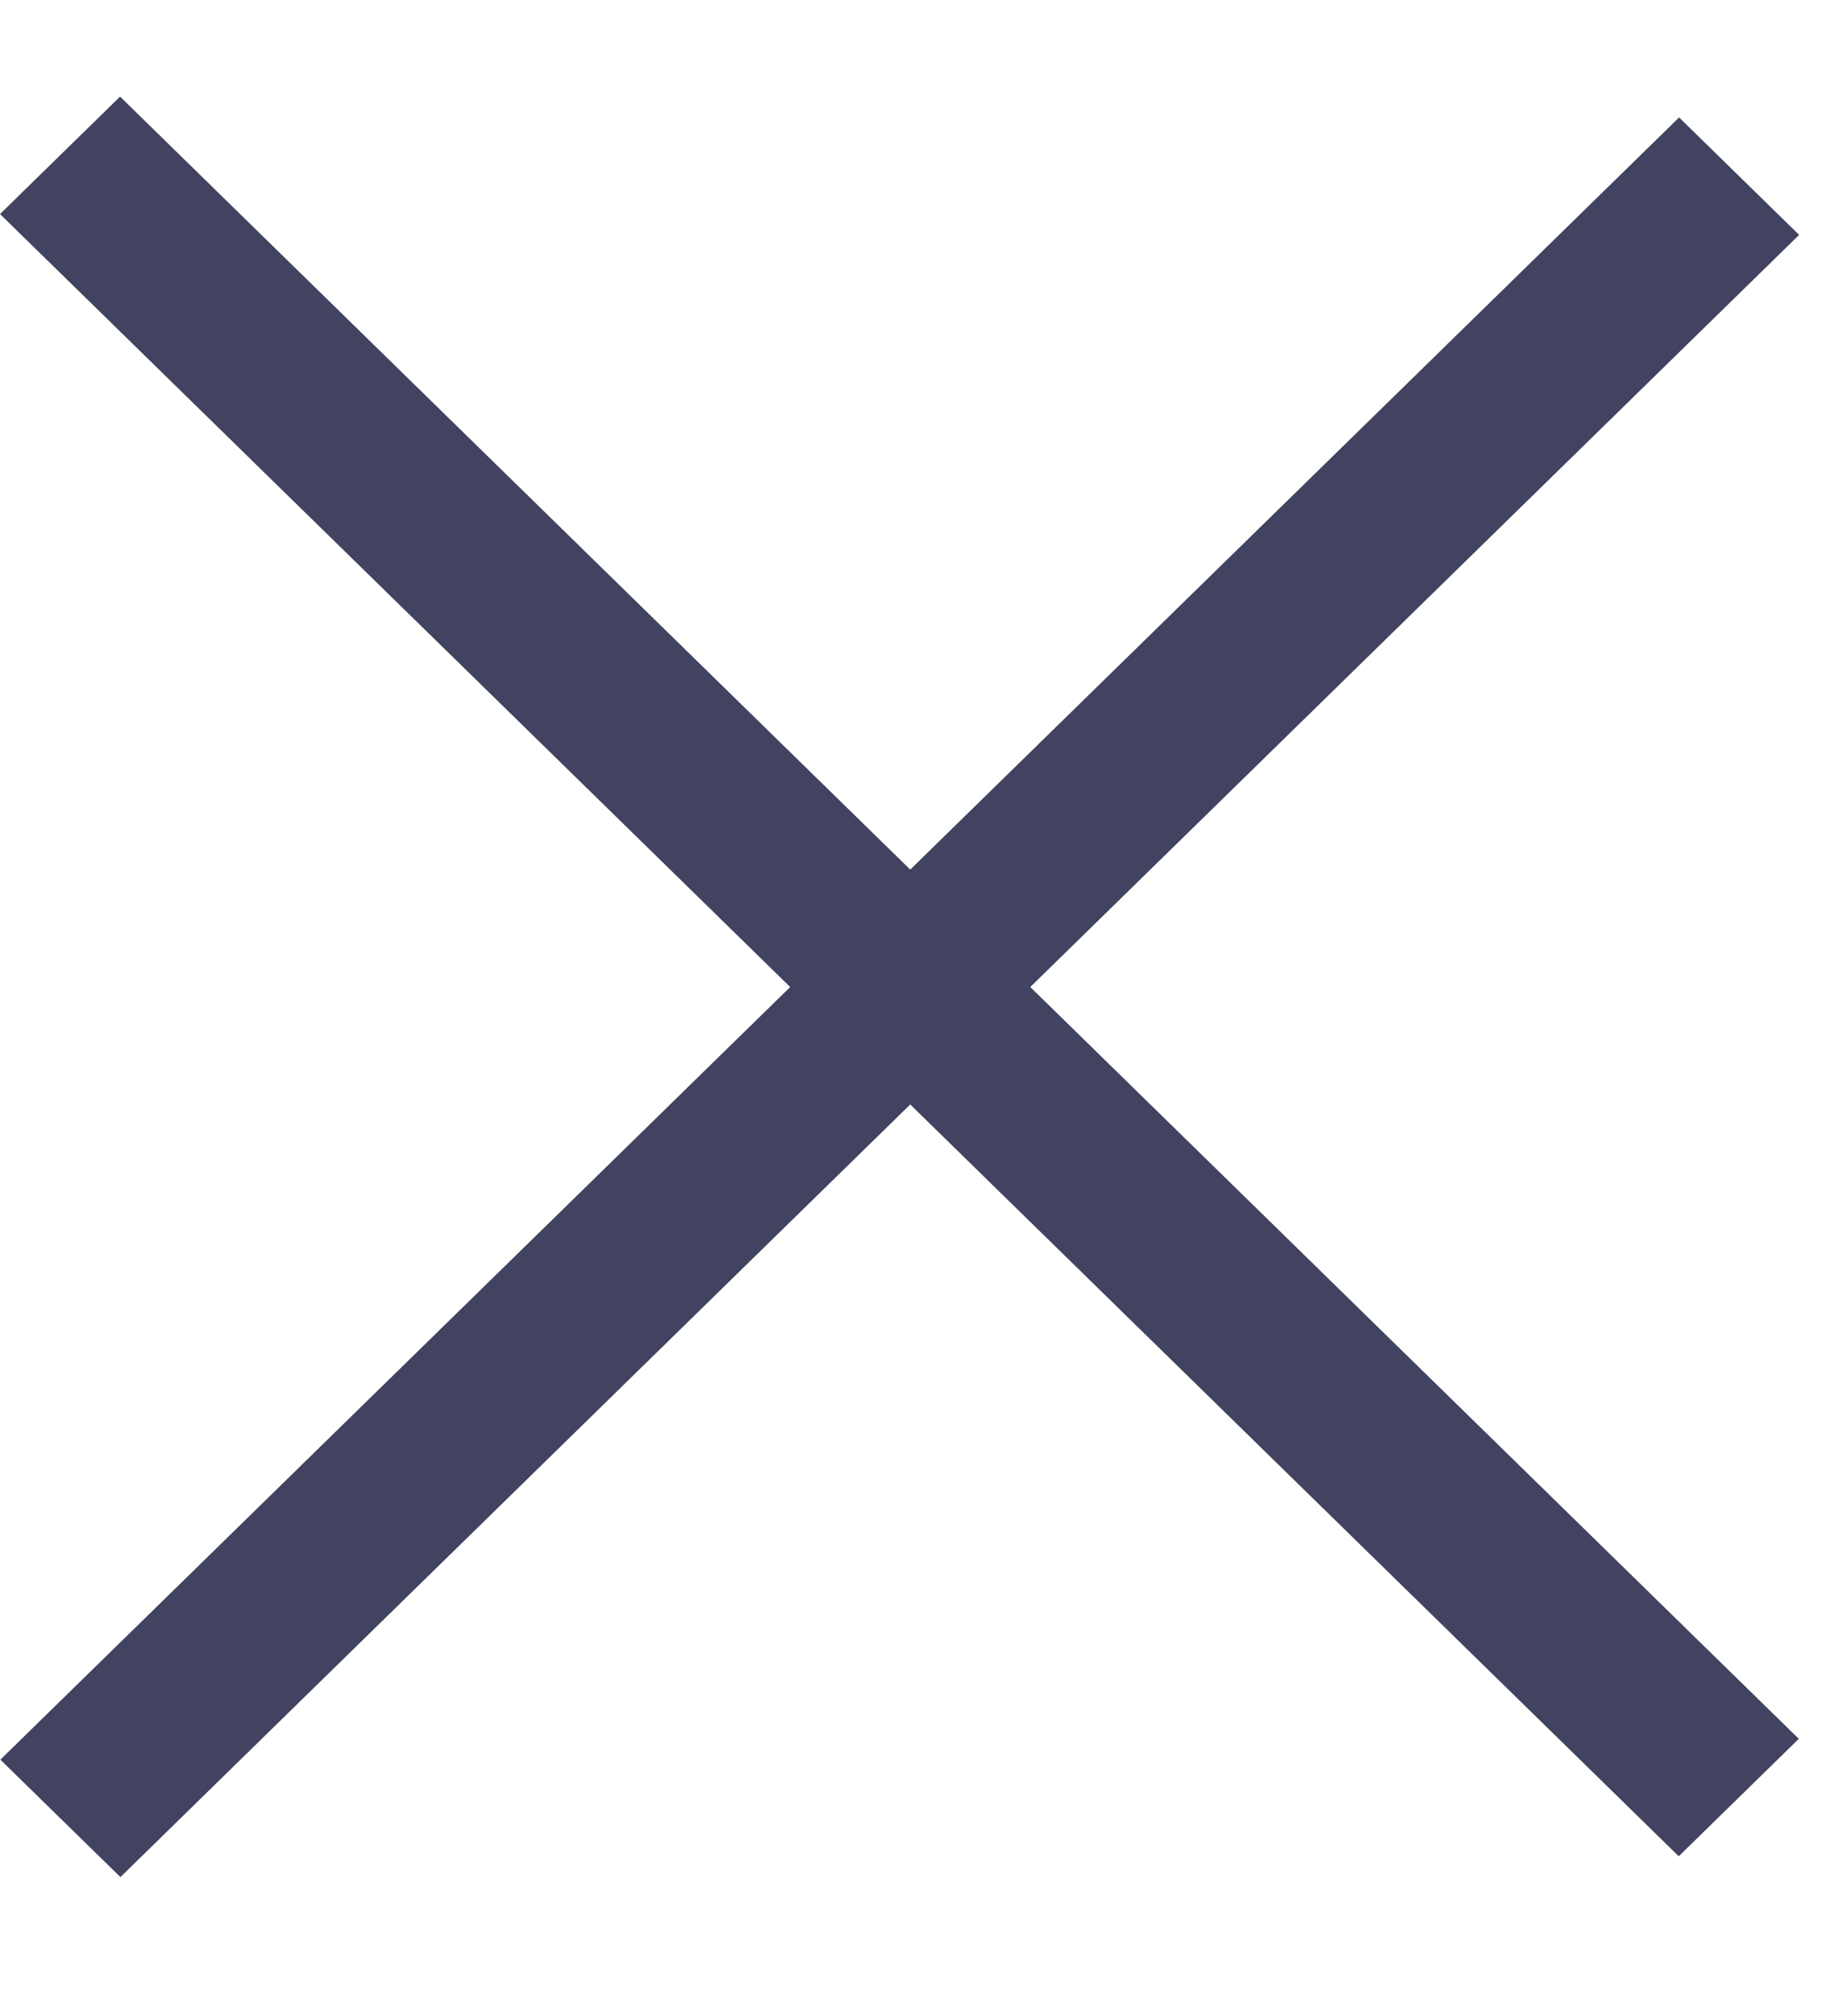
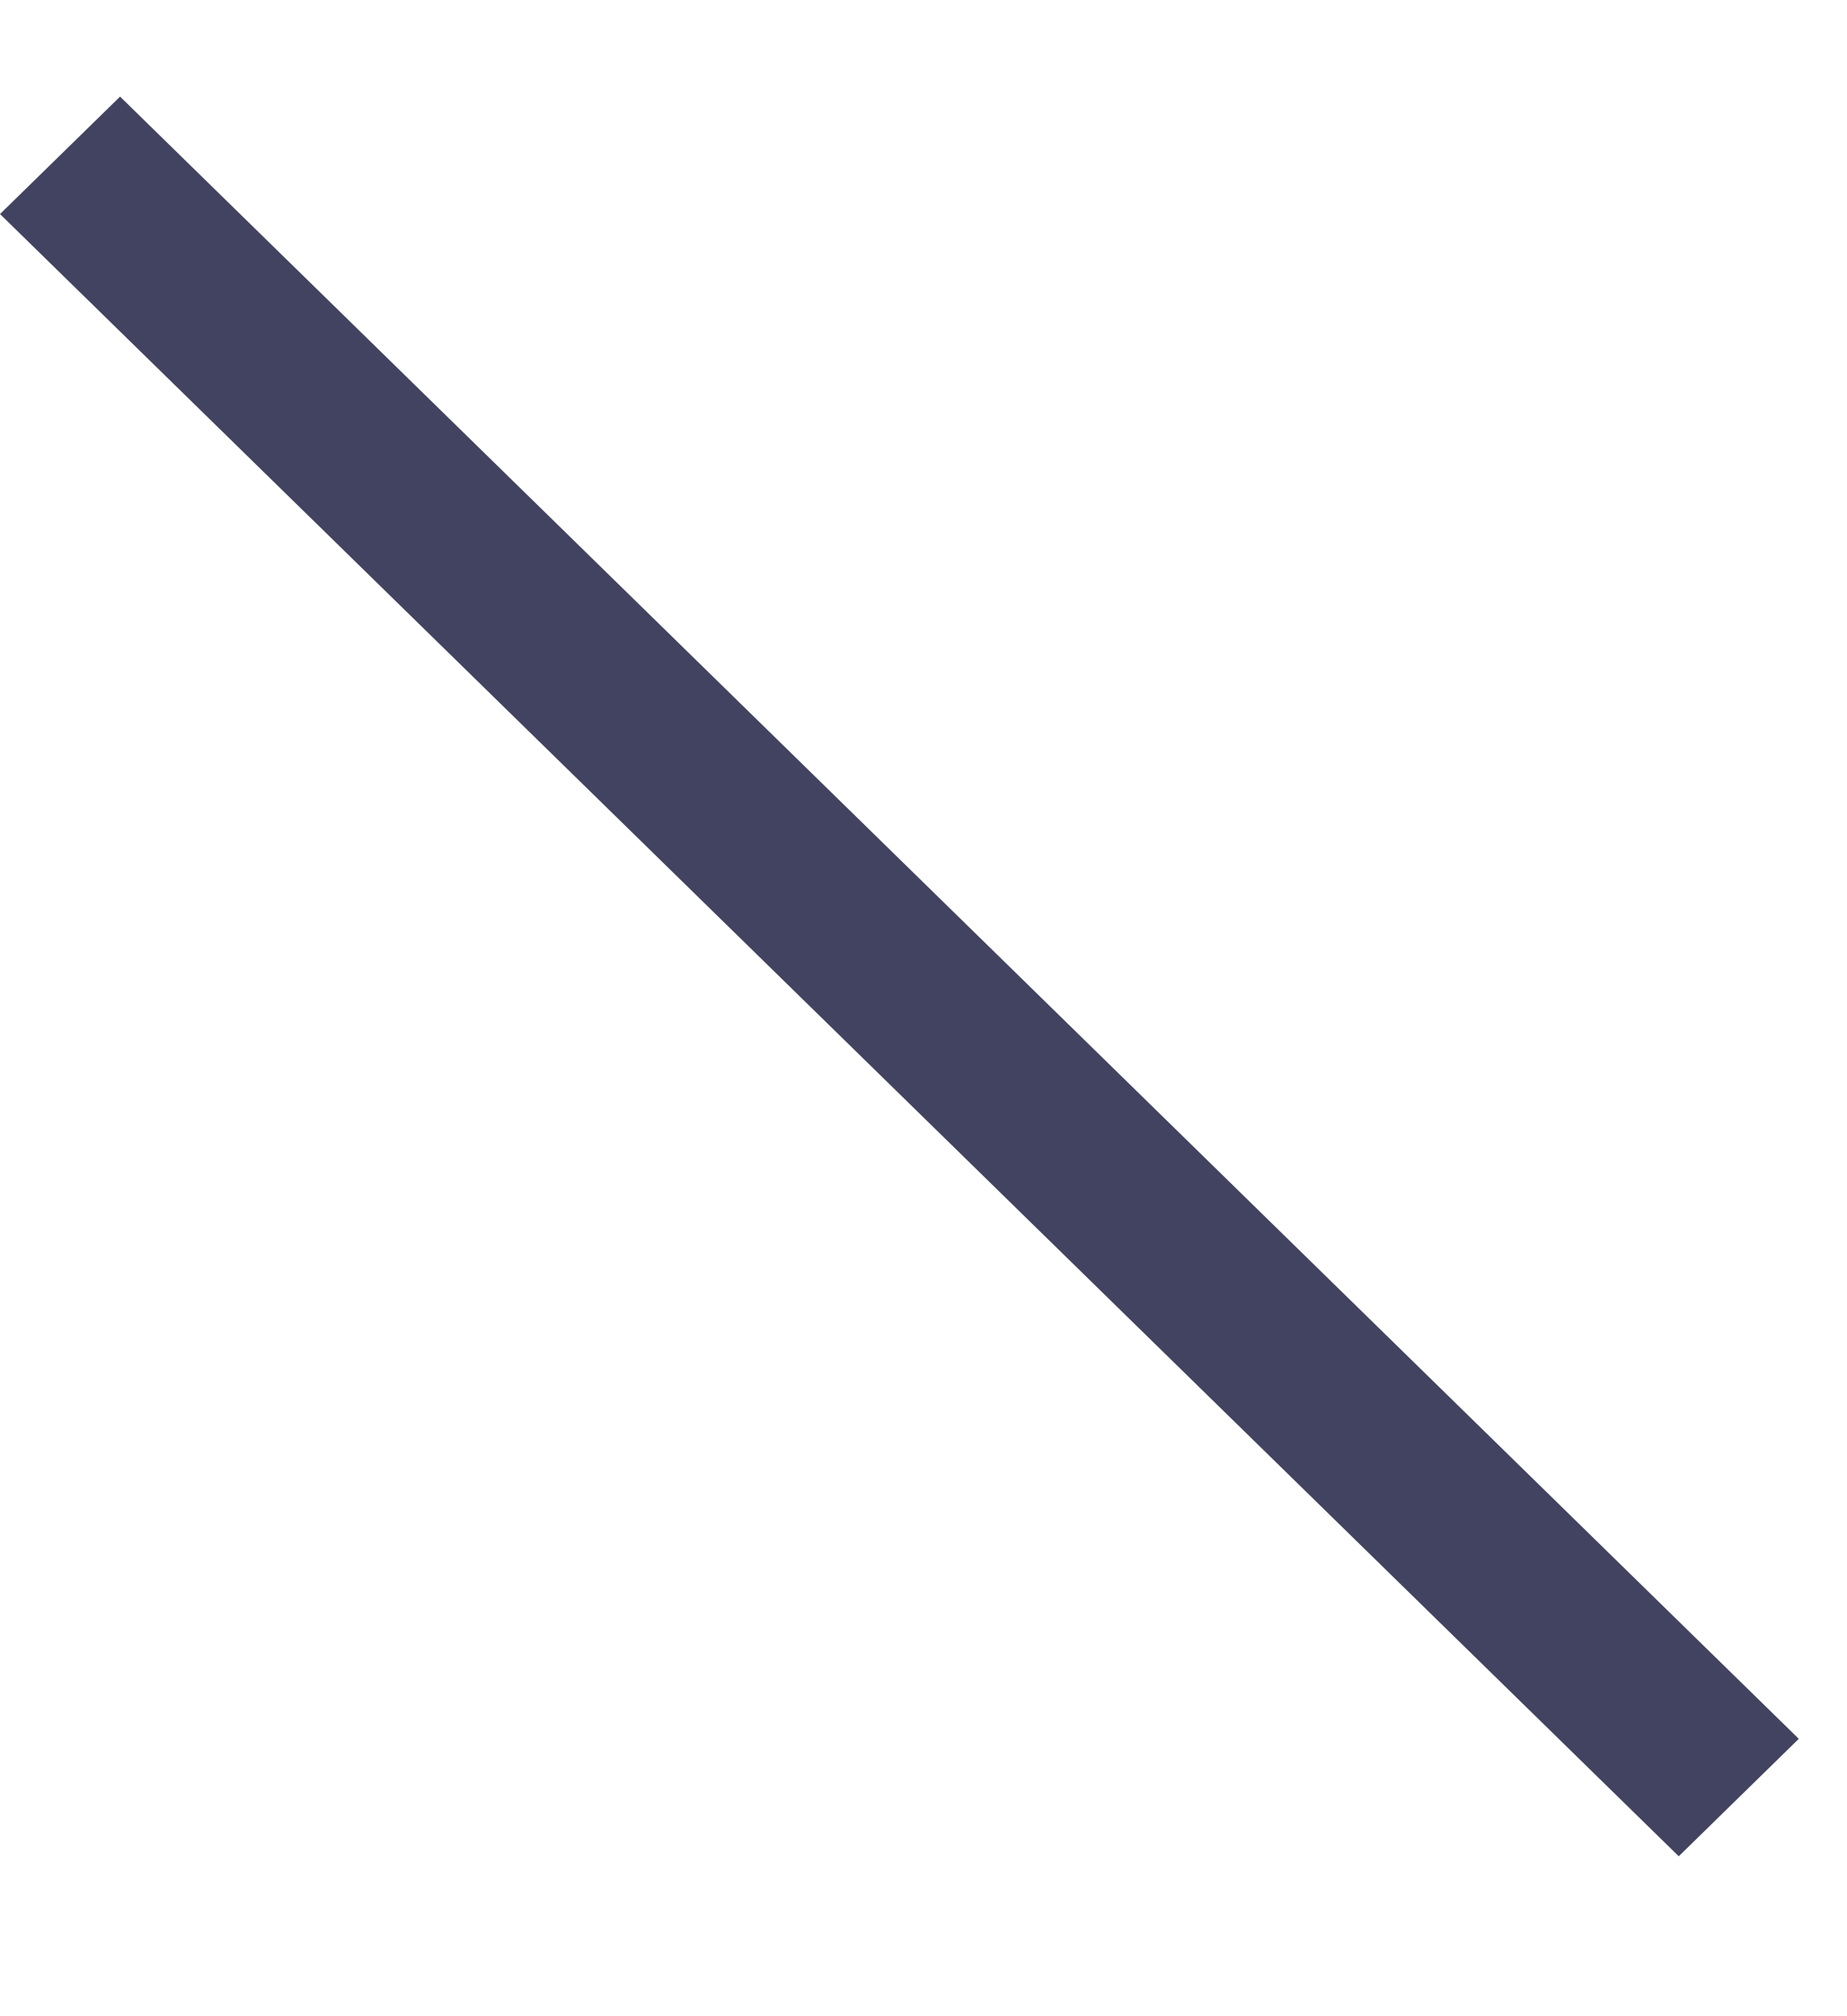
<svg xmlns="http://www.w3.org/2000/svg" width="11" height="12" viewBox="0 0 11 12" fill="none">
  <line y1="-0.5" x2="13.983" y2="-0.5" transform="matrix(0.715 0.699 -0.715 0.699 6.10352e-05 1.274)" stroke="#424360" />
-   <line y1="-0.5" x2="13.983" y2="-0.5" transform="matrix(-0.715 0.699 -0.715 -0.699 10 0.699)" stroke="#424360" />
</svg>